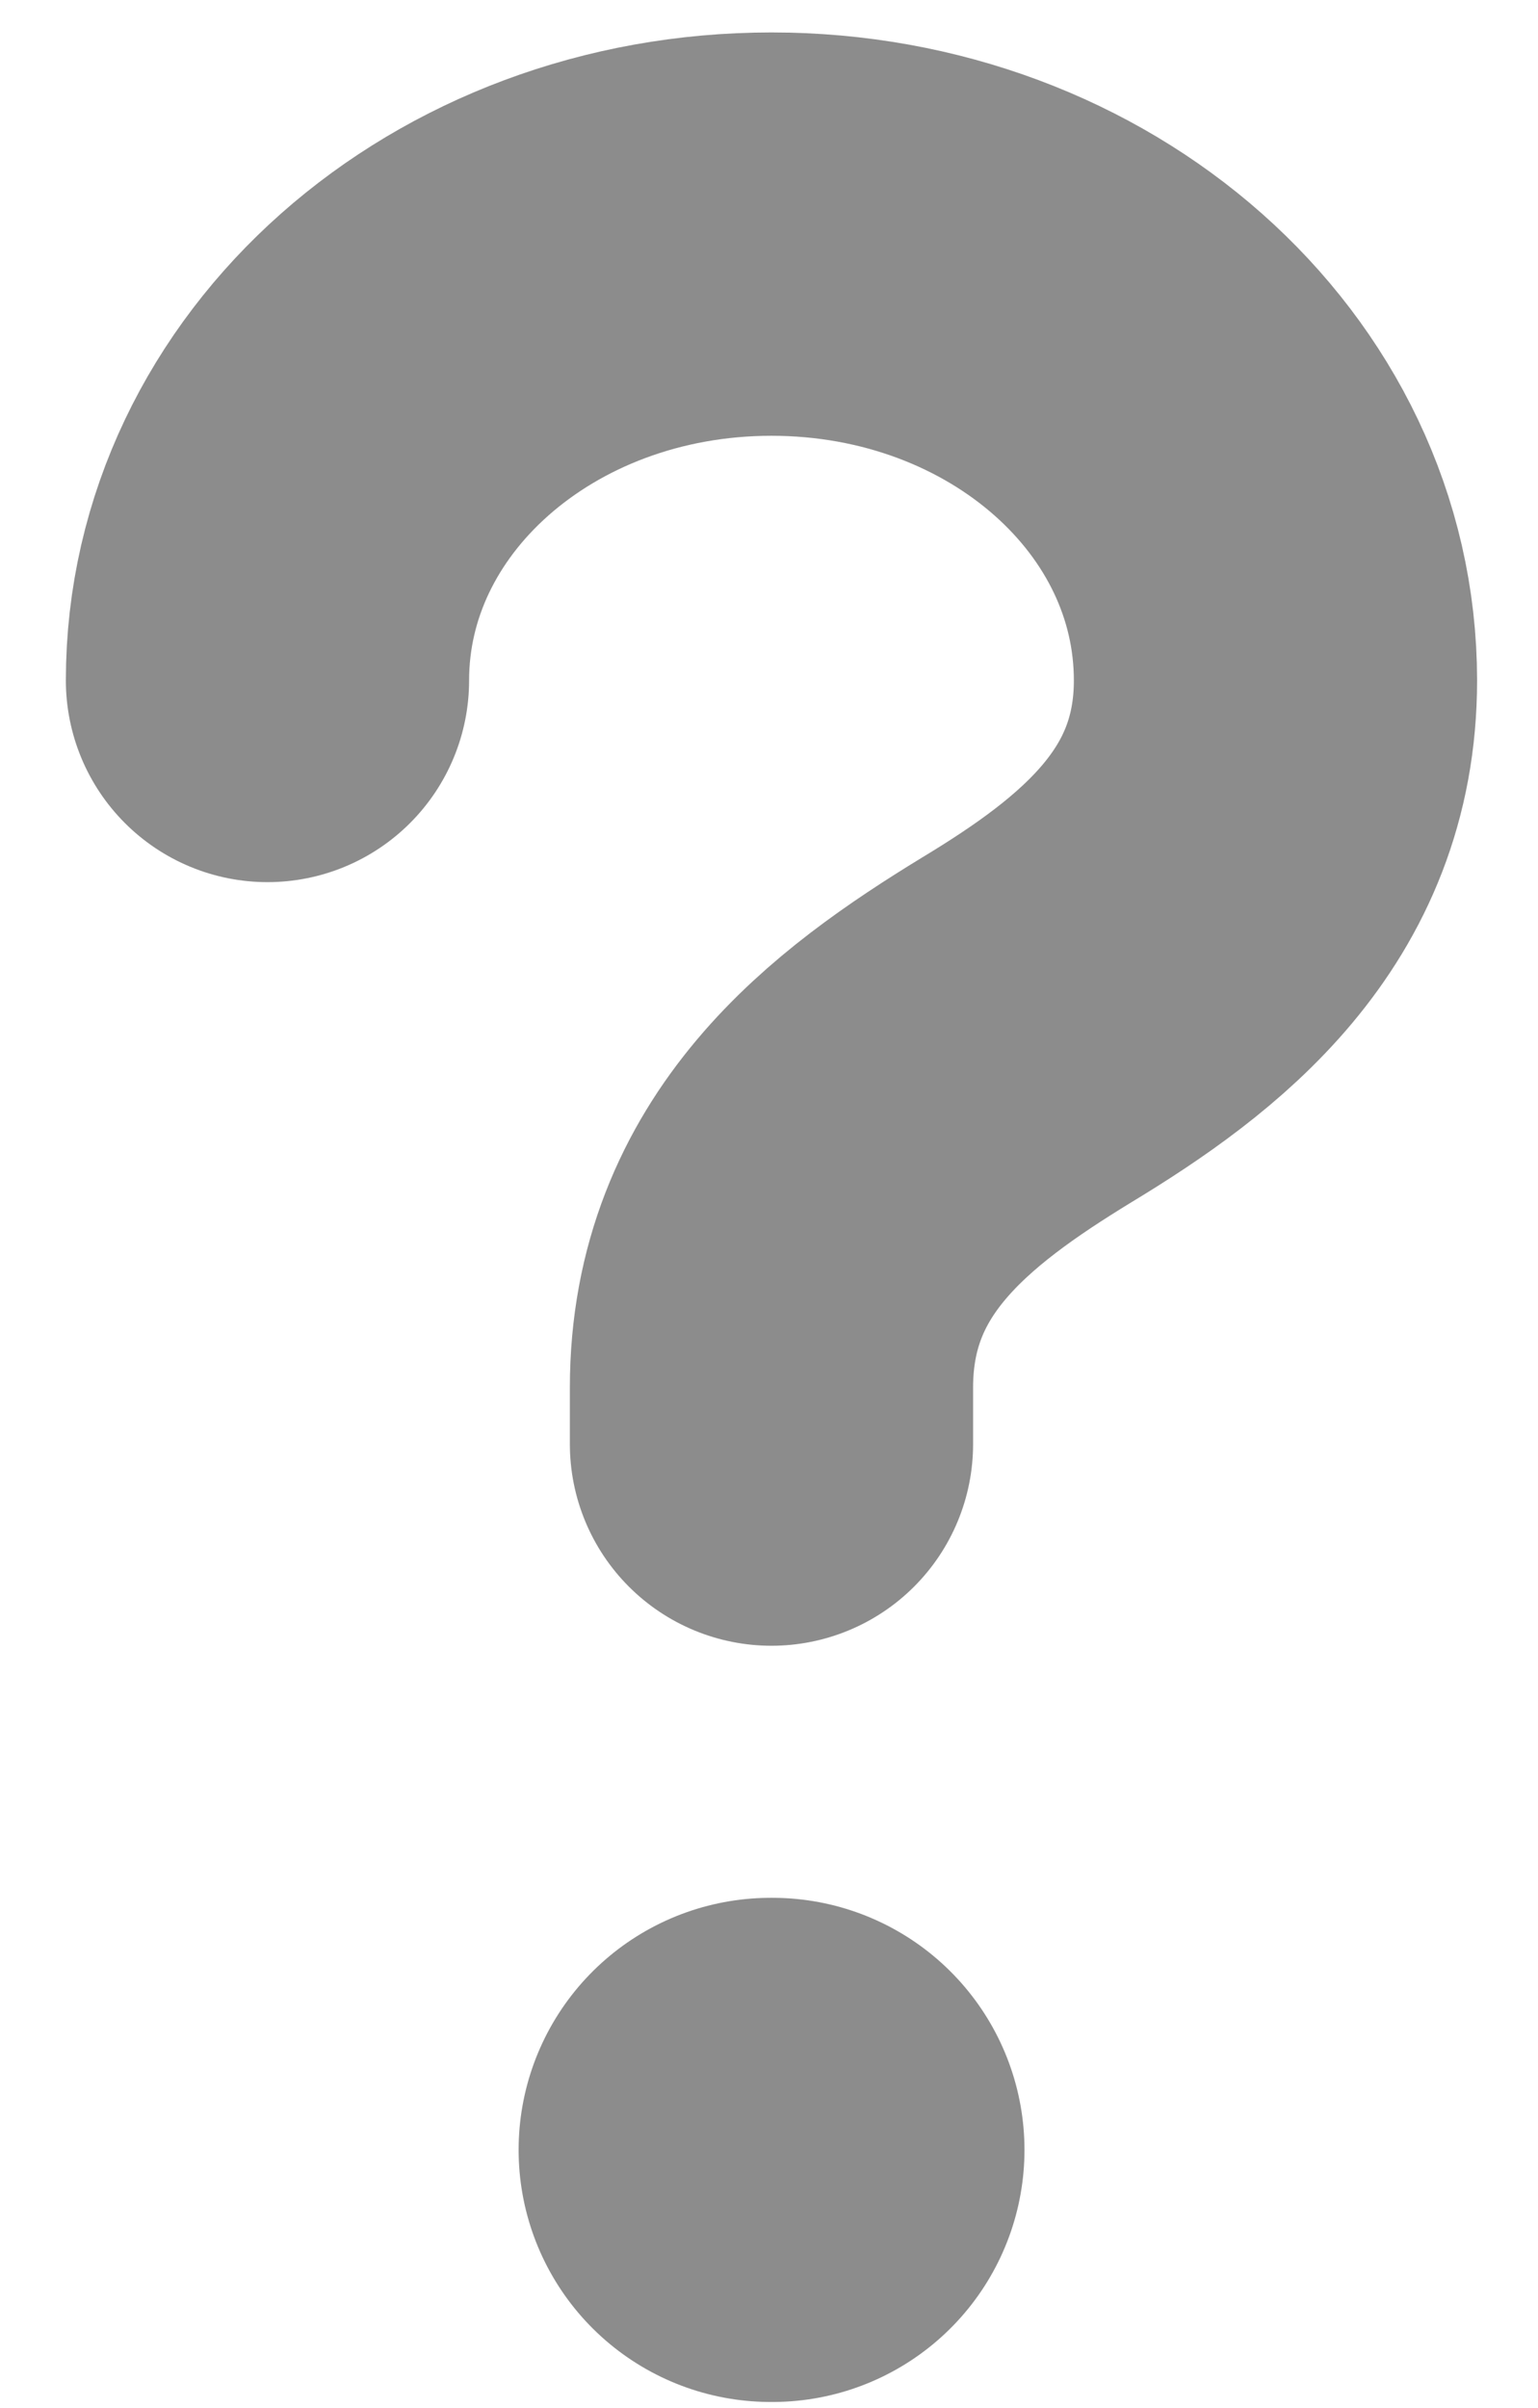
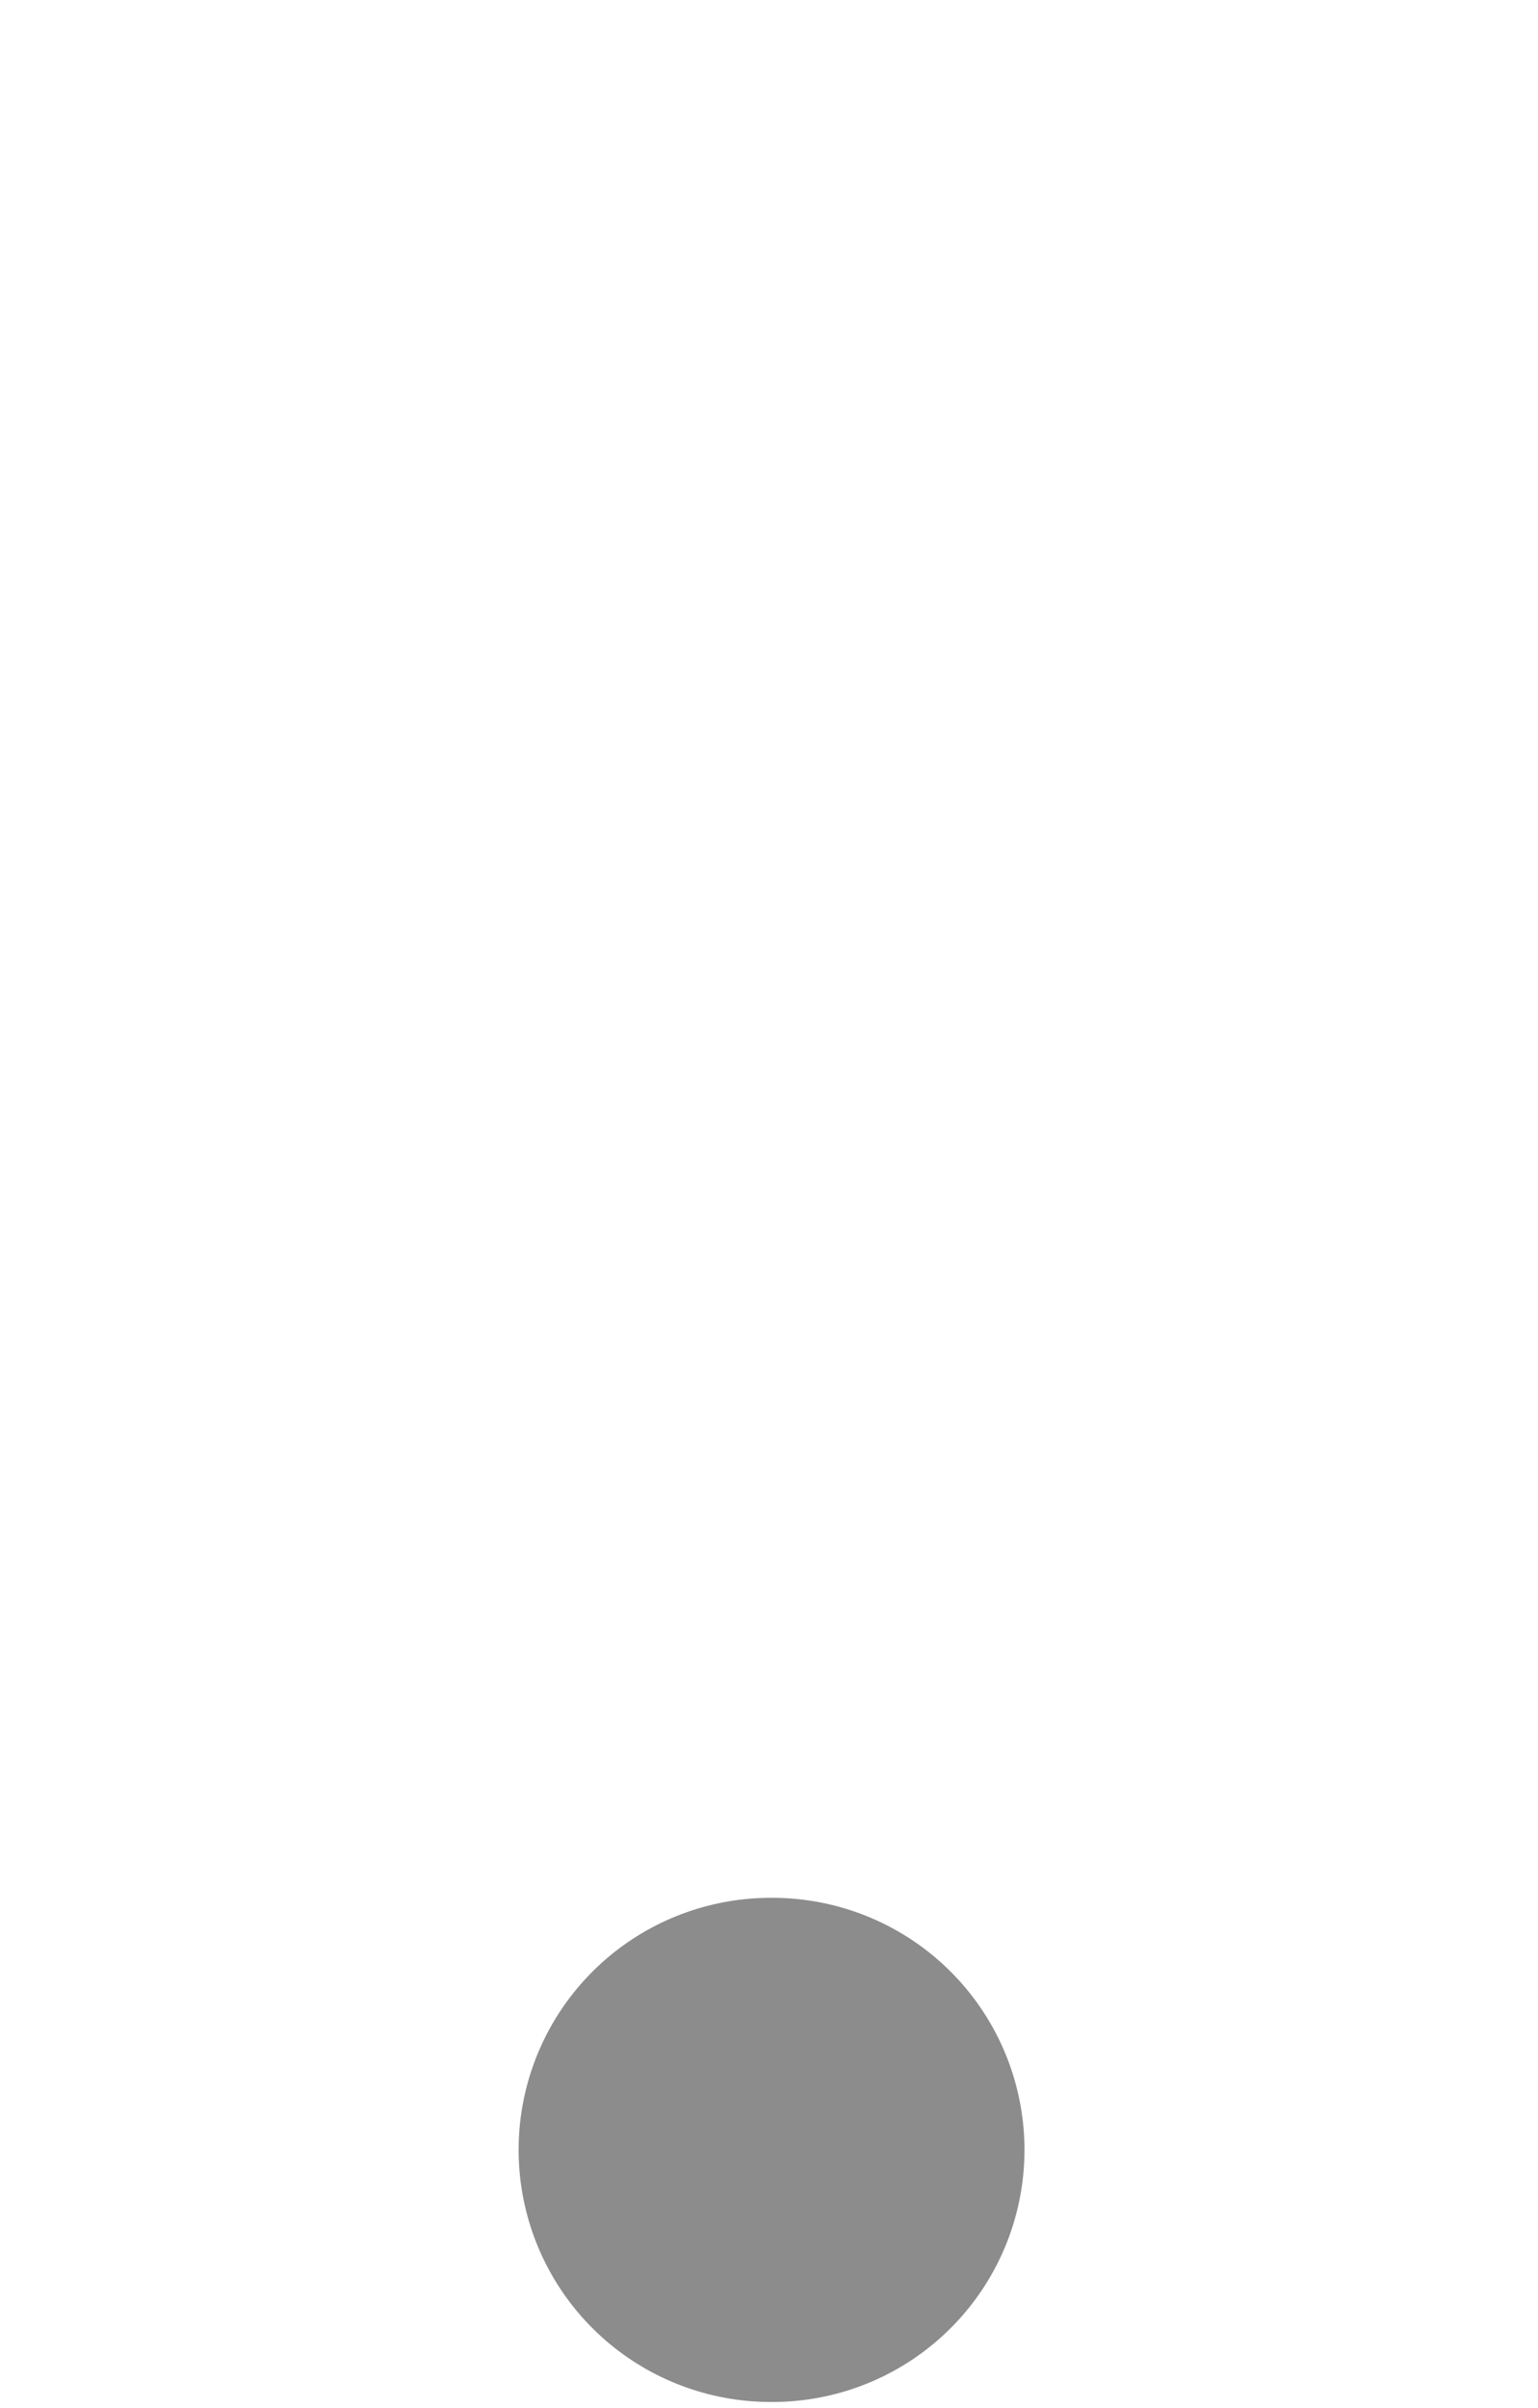
<svg xmlns="http://www.w3.org/2000/svg" width="23" height="36" viewBox="0 0 23 36" fill="none">
-   <path d="M11.537 21.589V20.745C11.537 18.012 13.444 16.564 15.351 15.399C17.213 14.273 19.074 12.826 19.074 10.173C19.074 6.475 15.714 3.5 11.537 3.5C7.36 3.5 4 6.475 4 10.173" stroke="#8C8C8C" stroke-width="6.03" stroke-linecap="round" stroke-linejoin="round" />
  <path d="M11.524 32.141H11.552" stroke="#8C8C8C" stroke-width="7.537" stroke-linecap="round" stroke-linejoin="round" />
</svg>